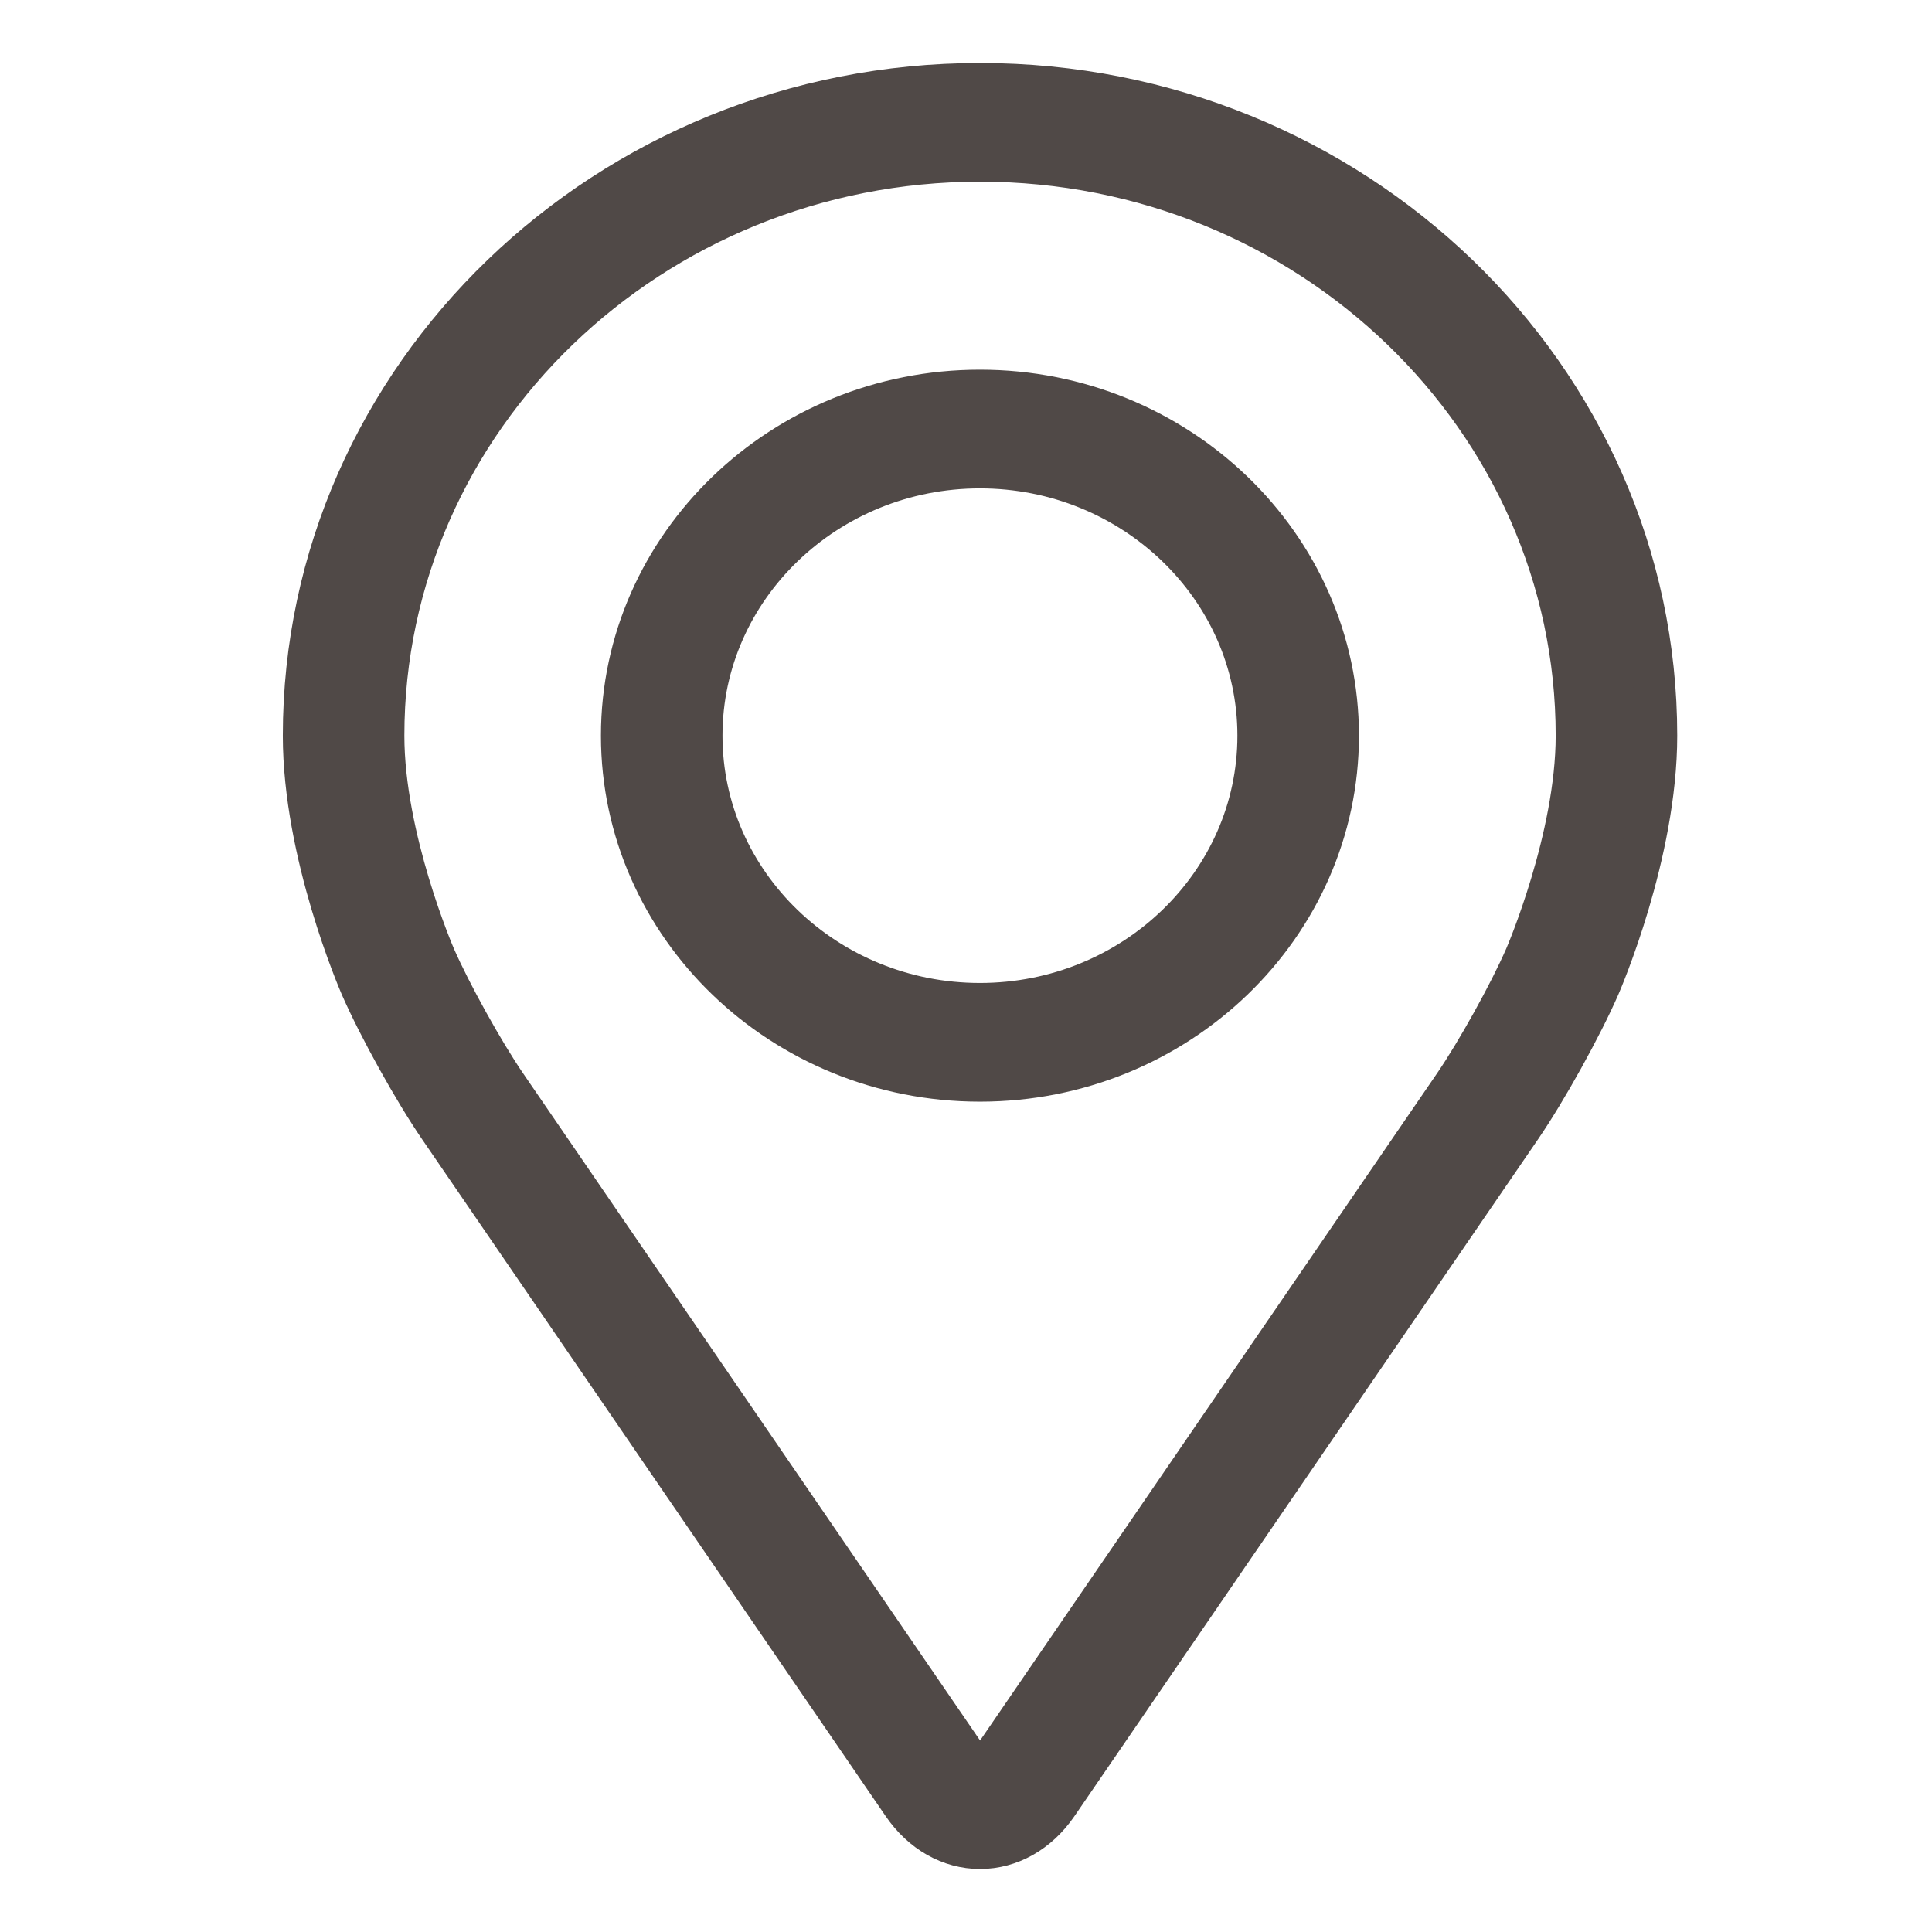
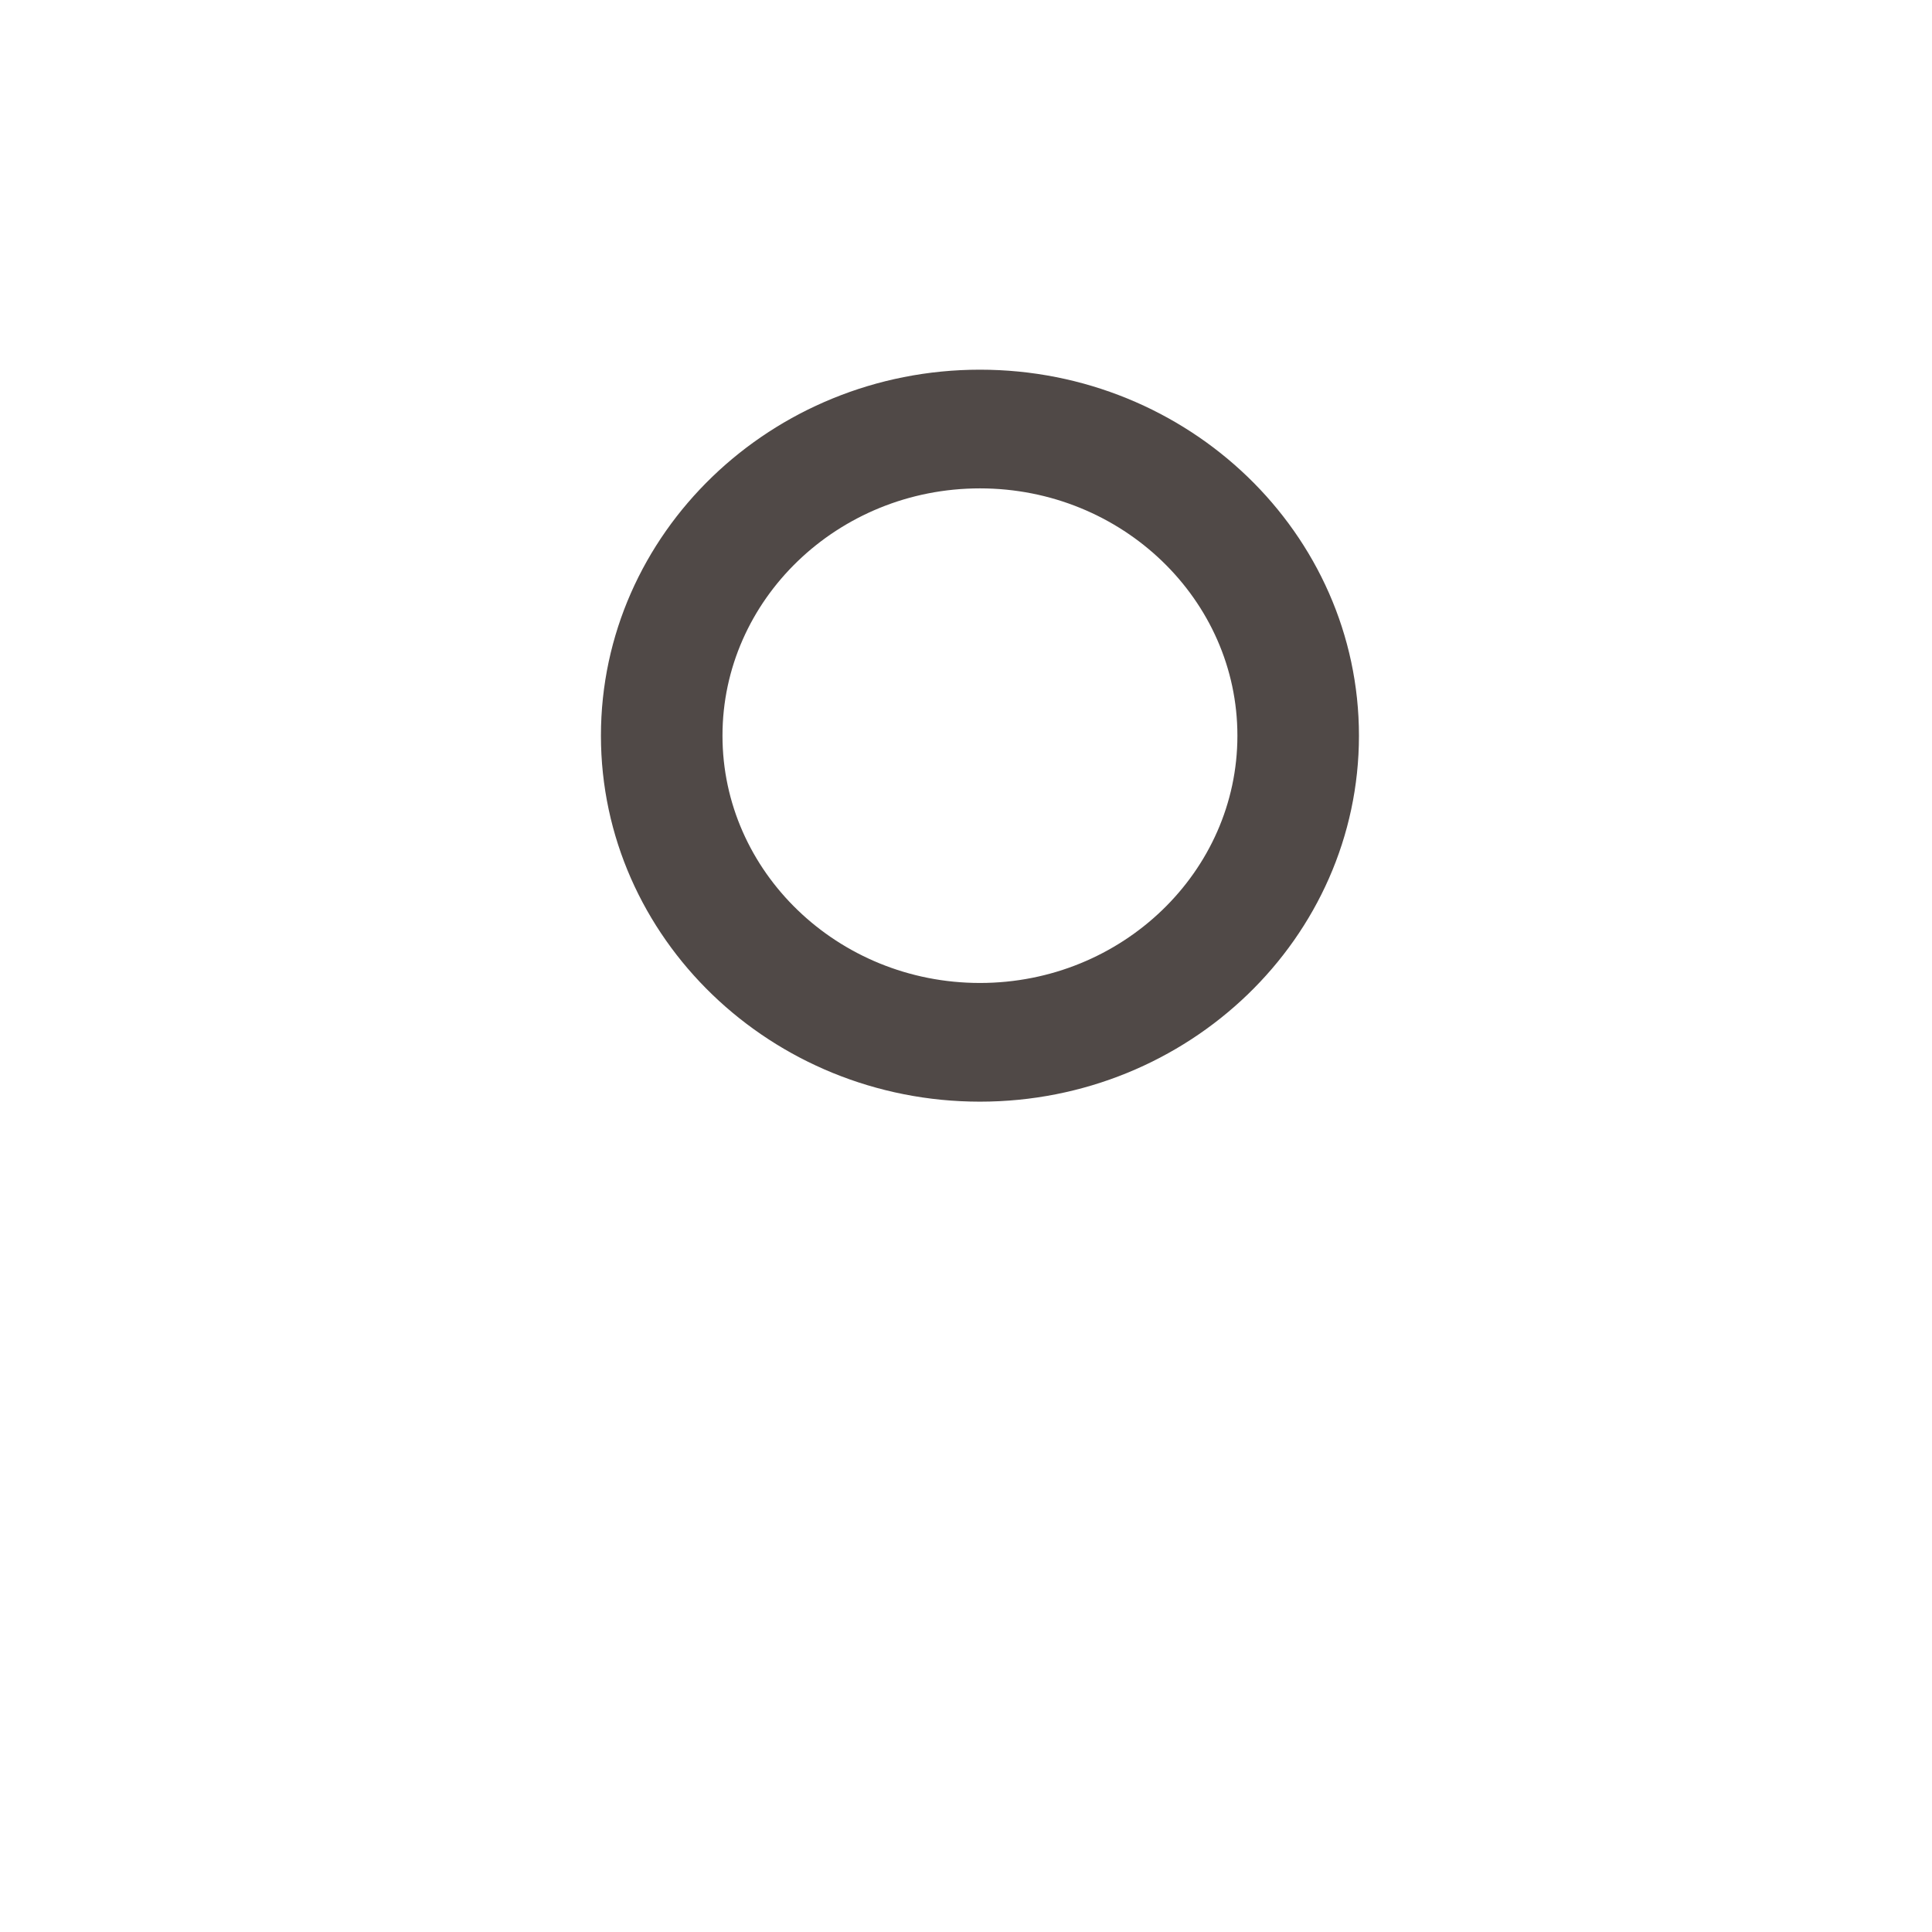
<svg xmlns="http://www.w3.org/2000/svg" width="23" height="23" viewBox="0 0 23 23" fill="none">
-   <path d="M11.667 1C7.228 1 3.617 4.48 3.617 8.758C3.617 10.166 4.273 11.68 4.3 11.744C4.512 12.228 4.929 12.98 5.231 13.421L10.75 21.48C10.976 21.811 11.31 22 11.667 22C12.024 22 12.358 21.811 12.584 21.481L18.104 13.421C18.406 12.98 18.823 12.228 19.035 11.744C19.062 11.681 19.717 10.166 19.717 8.758C19.717 4.48 16.106 1 11.667 1ZM18.162 11.39C17.973 11.824 17.584 12.524 17.314 12.919L11.794 20.978C11.685 21.137 11.65 21.137 11.541 20.978L6.021 12.919C5.751 12.524 5.362 11.823 5.173 11.39C5.165 11.371 4.564 9.977 4.564 8.758C4.564 4.983 7.751 1.913 11.667 1.913C15.584 1.913 18.77 4.983 18.77 8.758C18.77 9.979 18.168 11.376 18.162 11.39Z" fill="#504947" stroke="#504947" stroke-width="0.5" />
  <path d="M11.666 4.651C9.316 4.651 7.404 6.494 7.404 8.758C7.404 11.022 9.316 12.865 11.666 12.865C14.016 12.865 15.928 11.022 15.928 8.758C15.928 6.494 14.016 4.651 11.666 4.651ZM11.666 11.952C9.839 11.952 8.351 10.519 8.351 8.758C8.351 6.997 9.839 5.564 11.666 5.564C13.493 5.564 14.981 6.997 14.981 8.758C14.981 10.519 13.493 11.952 11.666 11.952Z" fill="#504947" stroke="#504947" stroke-width="0.5" />
</svg>